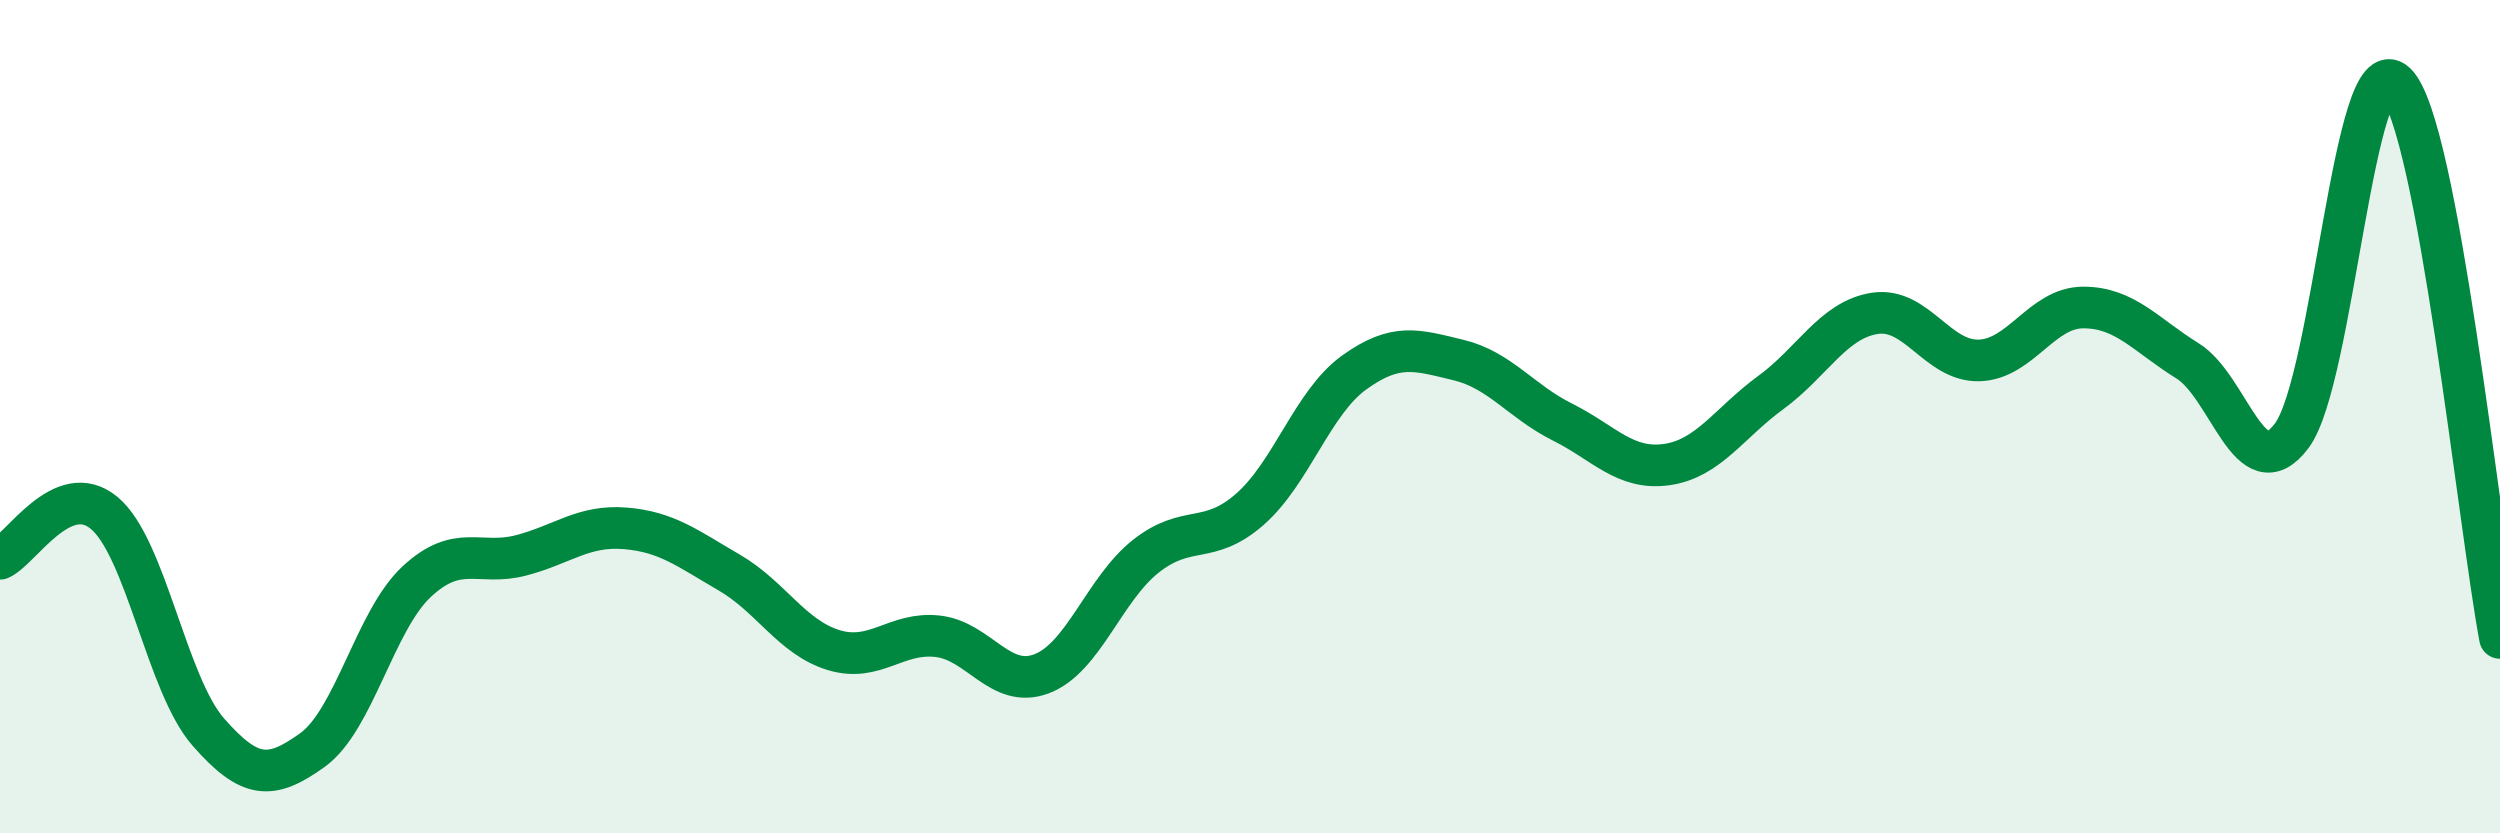
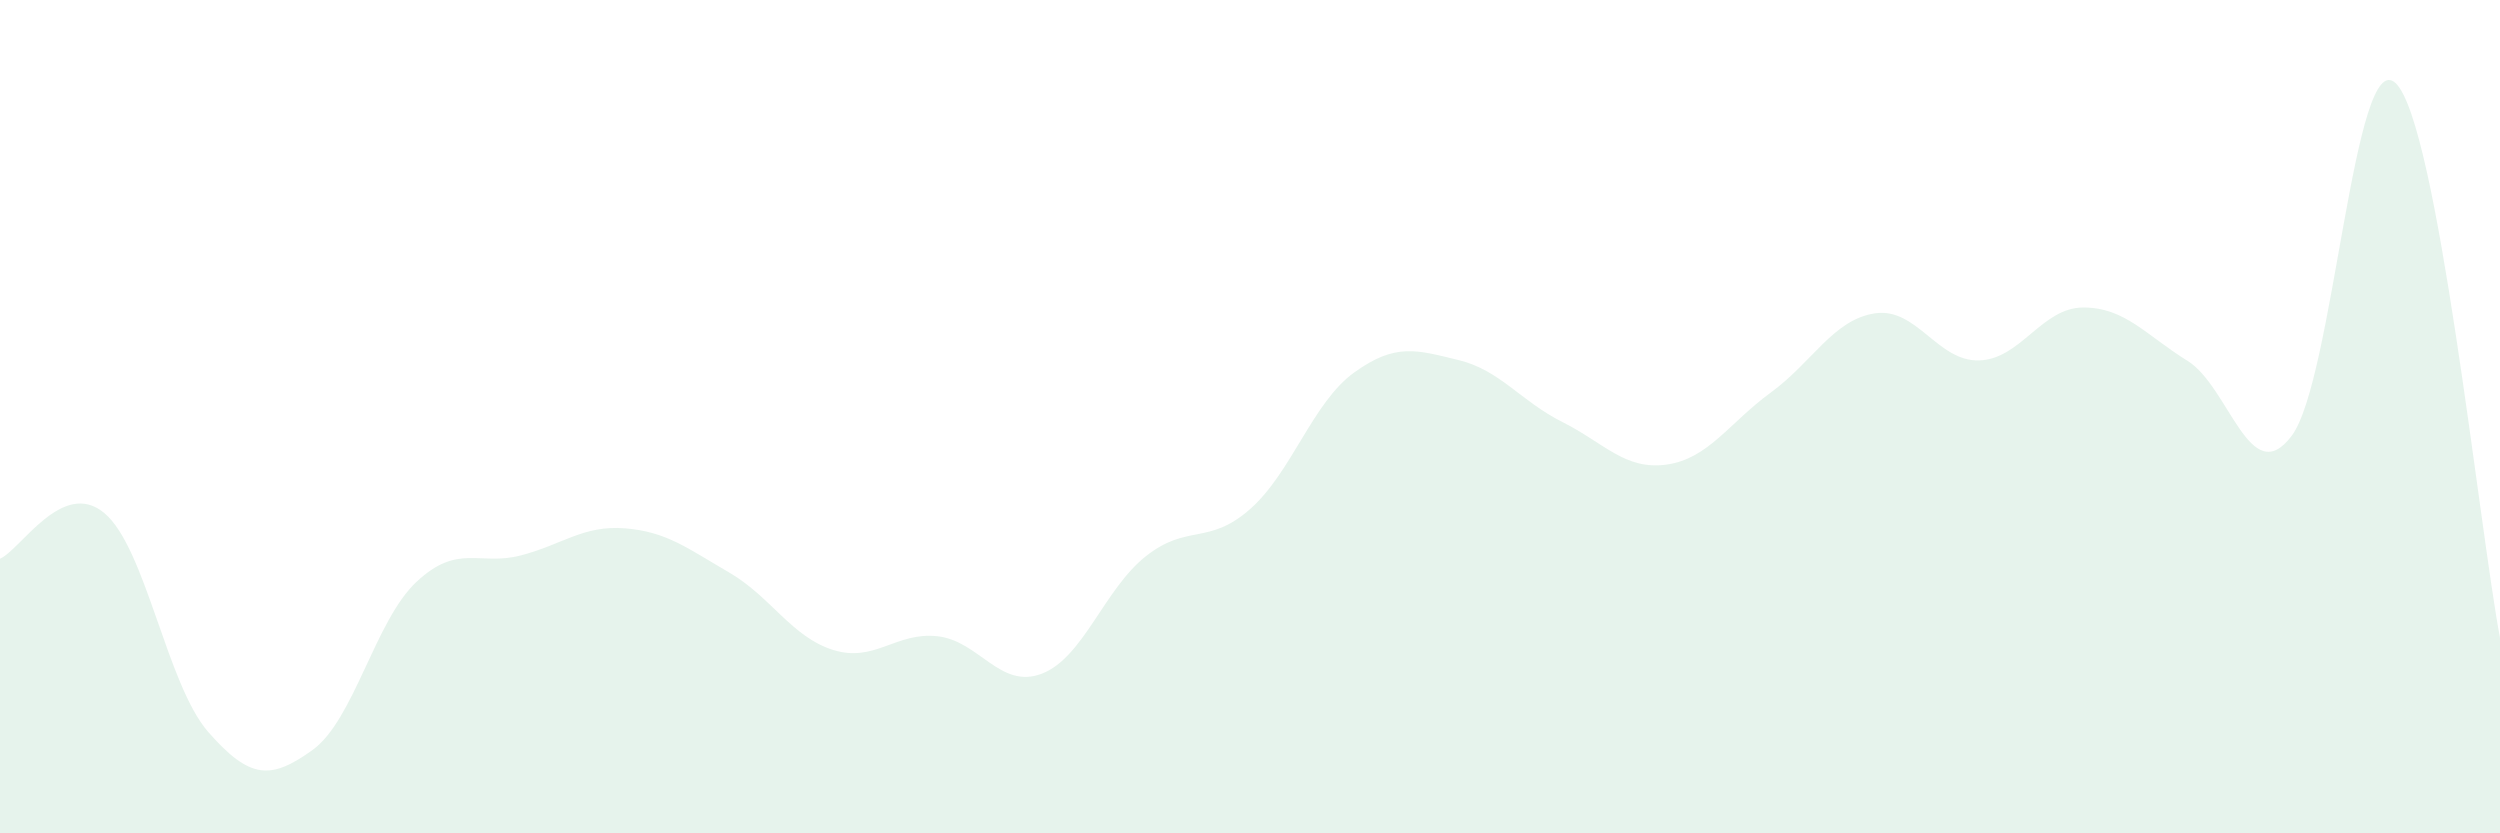
<svg xmlns="http://www.w3.org/2000/svg" width="60" height="20" viewBox="0 0 60 20">
  <path d="M 0,13.41 C 0.5,13.19 1.5,11.48 2.5,12.31 C 3.5,13.14 4,16.43 5,17.57 C 6,18.71 6.5,18.72 7.5,18 C 8.5,17.28 9,14.89 10,13.96 C 11,13.03 11.5,13.59 12.5,13.33 C 13.5,13.07 14,12.6 15,12.68 C 16,12.76 16.5,13.16 17.5,13.74 C 18.5,14.32 19,15.29 20,15.6 C 21,15.91 21.5,15.16 22.5,15.27 C 23.5,15.38 24,16.55 25,16.17 C 26,15.79 26.5,14.14 27.5,13.35 C 28.5,12.56 29,13.1 30,12.22 C 31,11.34 31.5,9.66 32.5,8.94 C 33.5,8.22 34,8.4 35,8.64 C 36,8.88 36.5,9.63 37.5,10.13 C 38.5,10.63 39,11.29 40,11.15 C 41,11.01 41.5,10.15 42.5,9.42 C 43.5,8.69 44,7.67 45,7.52 C 46,7.37 46.5,8.68 47.5,8.65 C 48.5,8.62 49,7.38 50,7.38 C 51,7.38 51.5,8.04 52.5,8.66 C 53.5,9.28 54,11.79 55,10.46 C 56,9.13 56.5,1.03 57.5,2 C 58.5,2.97 59.5,12.65 60,15.31L60 20L0 20Z" fill="#008740" opacity="0.1" stroke-linecap="round" stroke-linejoin="round" />
-   <path d="M 0,13.41 C 0.5,13.19 1.5,11.48 2.5,12.31 C 3.5,13.14 4,16.43 5,17.57 C 6,18.71 6.5,18.72 7.5,18 C 8.5,17.28 9,14.89 10,13.96 C 11,13.03 11.5,13.59 12.5,13.33 C 13.5,13.07 14,12.6 15,12.68 C 16,12.76 16.5,13.16 17.5,13.74 C 18.5,14.32 19,15.29 20,15.6 C 21,15.91 21.5,15.16 22.5,15.27 C 23.5,15.38 24,16.55 25,16.17 C 26,15.79 26.5,14.14 27.5,13.35 C 28.5,12.56 29,13.1 30,12.22 C 31,11.34 31.5,9.66 32.5,8.94 C 33.5,8.22 34,8.4 35,8.64 C 36,8.88 36.5,9.63 37.5,10.13 C 38.5,10.63 39,11.29 40,11.15 C 41,11.01 41.5,10.15 42.5,9.42 C 43.5,8.69 44,7.67 45,7.52 C 46,7.37 46.5,8.68 47.5,8.65 C 48.5,8.62 49,7.38 50,7.38 C 51,7.38 51.5,8.04 52.5,8.66 C 53.5,9.28 54,11.79 55,10.46 C 56,9.13 56.5,1.03 57.5,2 C 58.5,2.97 59.5,12.65 60,15.31" stroke="#008740" stroke-width="1" fill="none" stroke-linecap="round" stroke-linejoin="round" />
</svg>